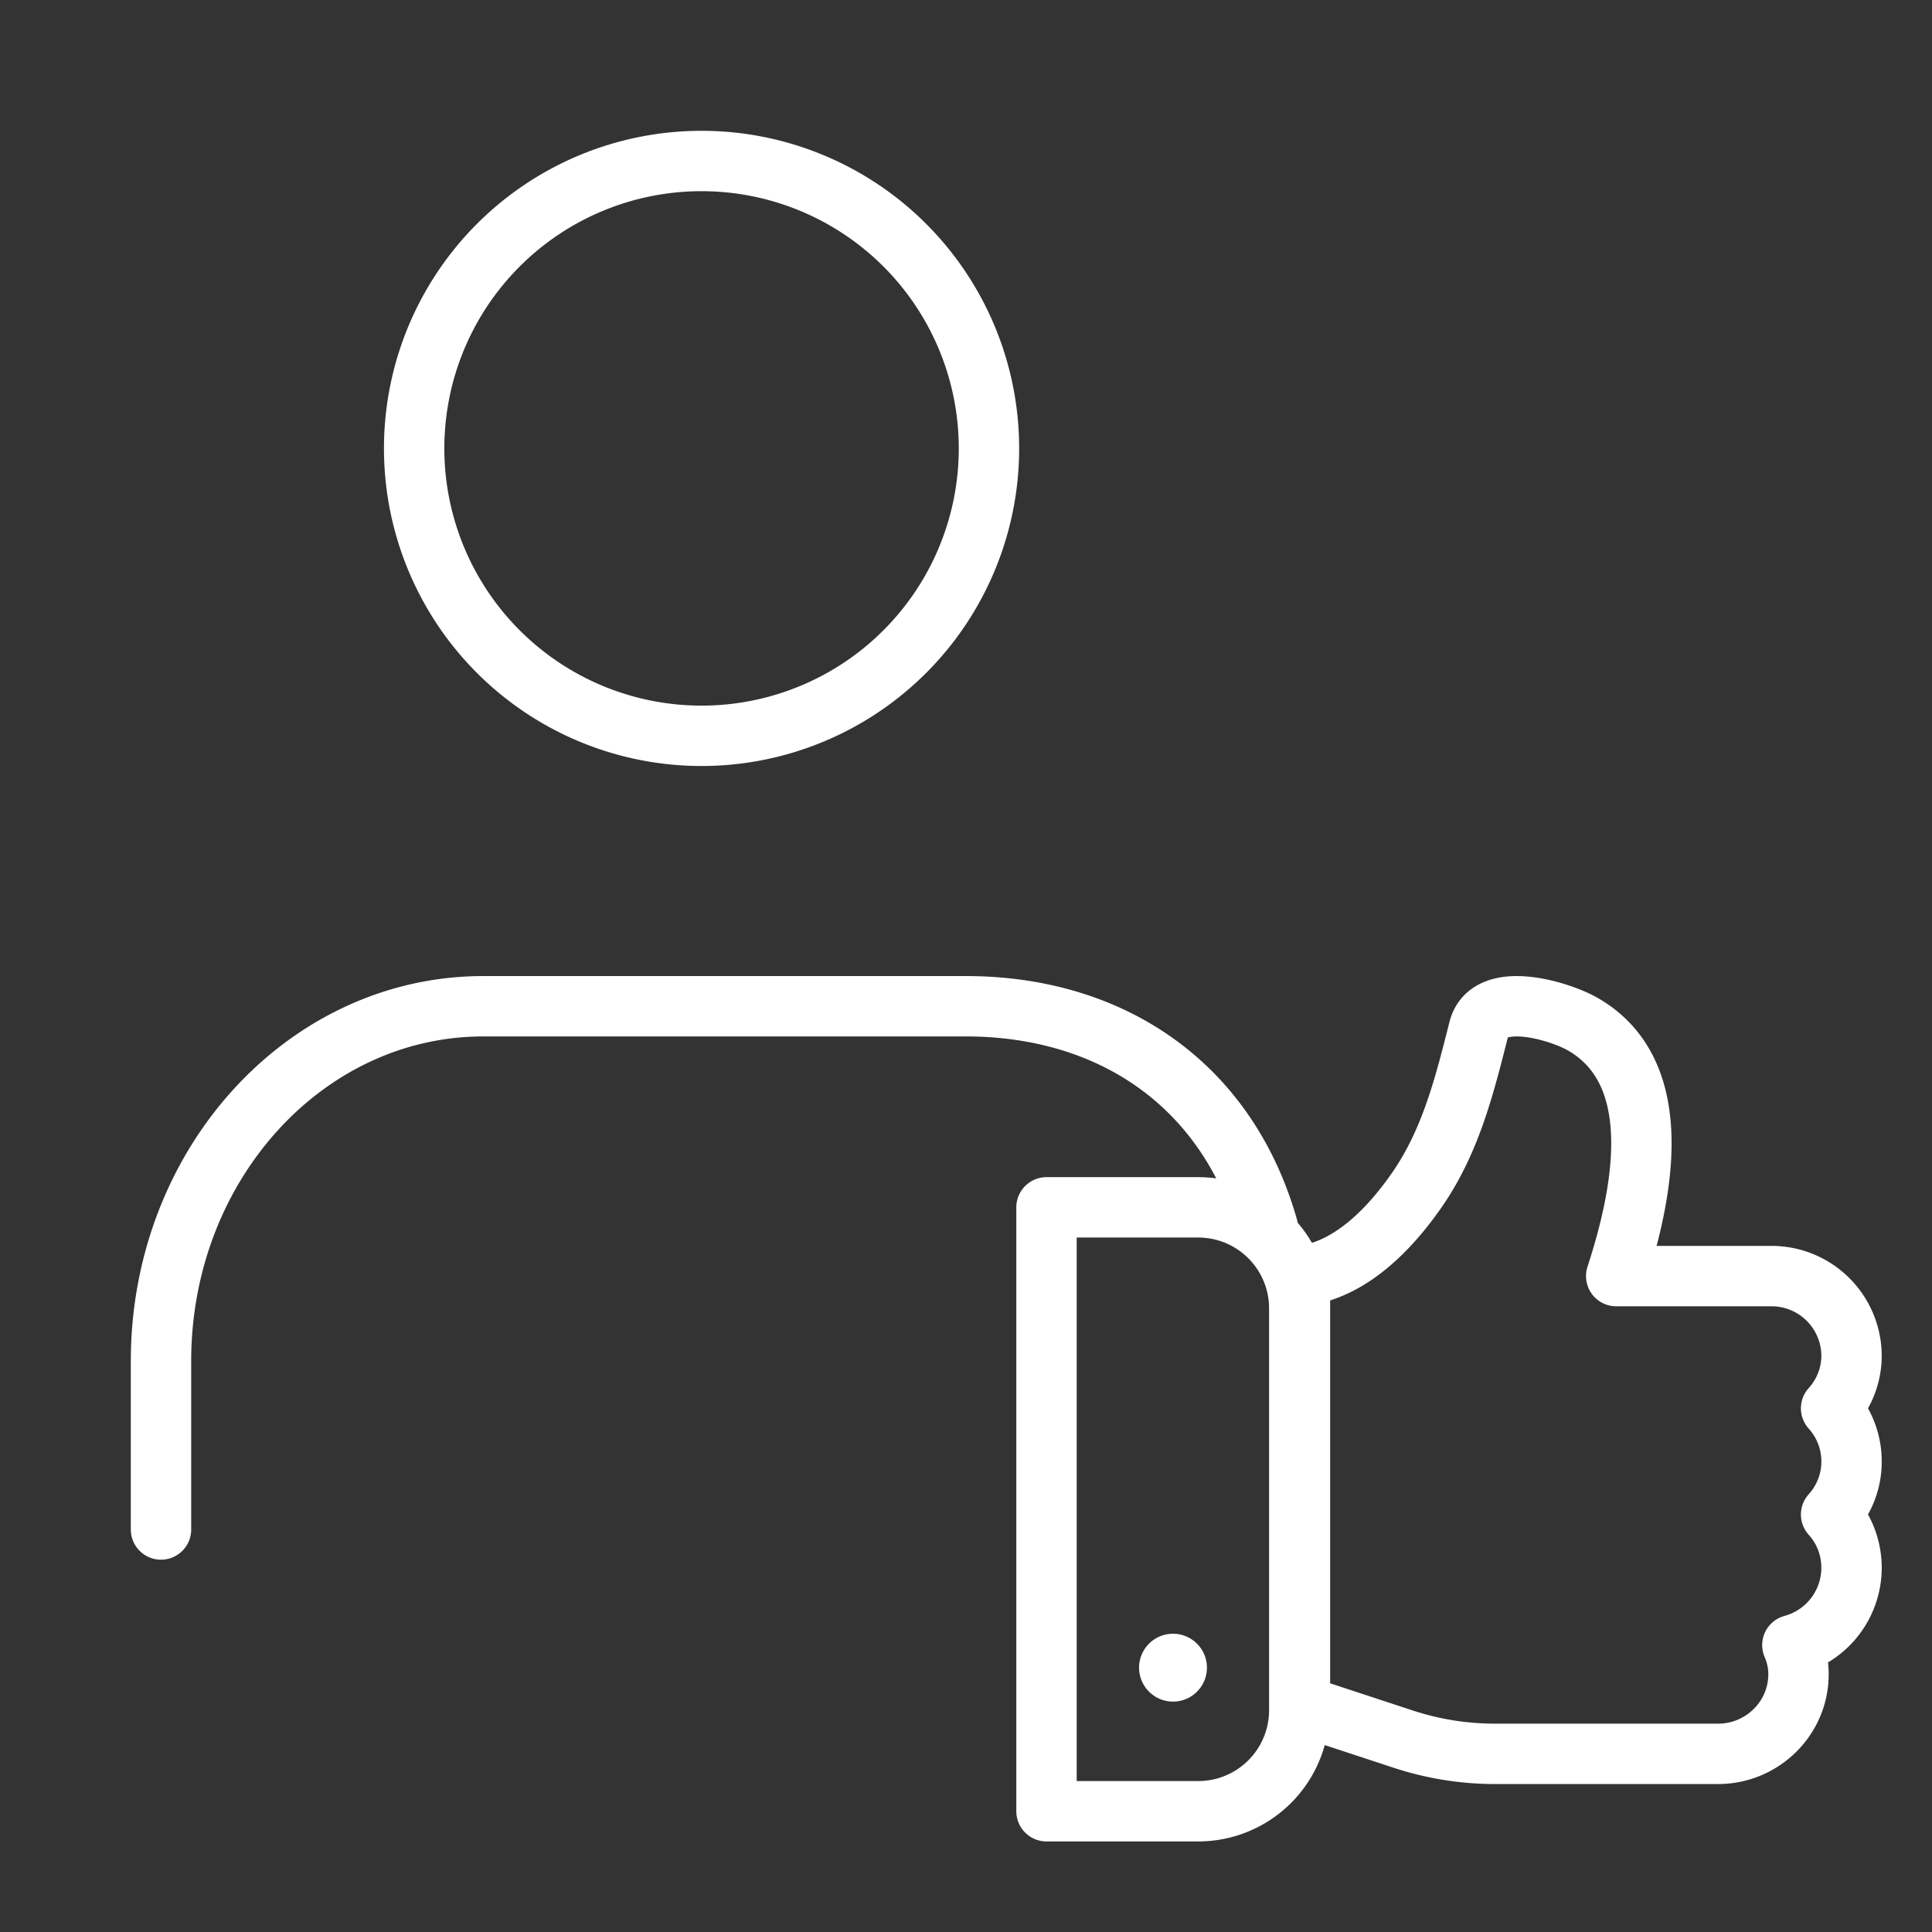
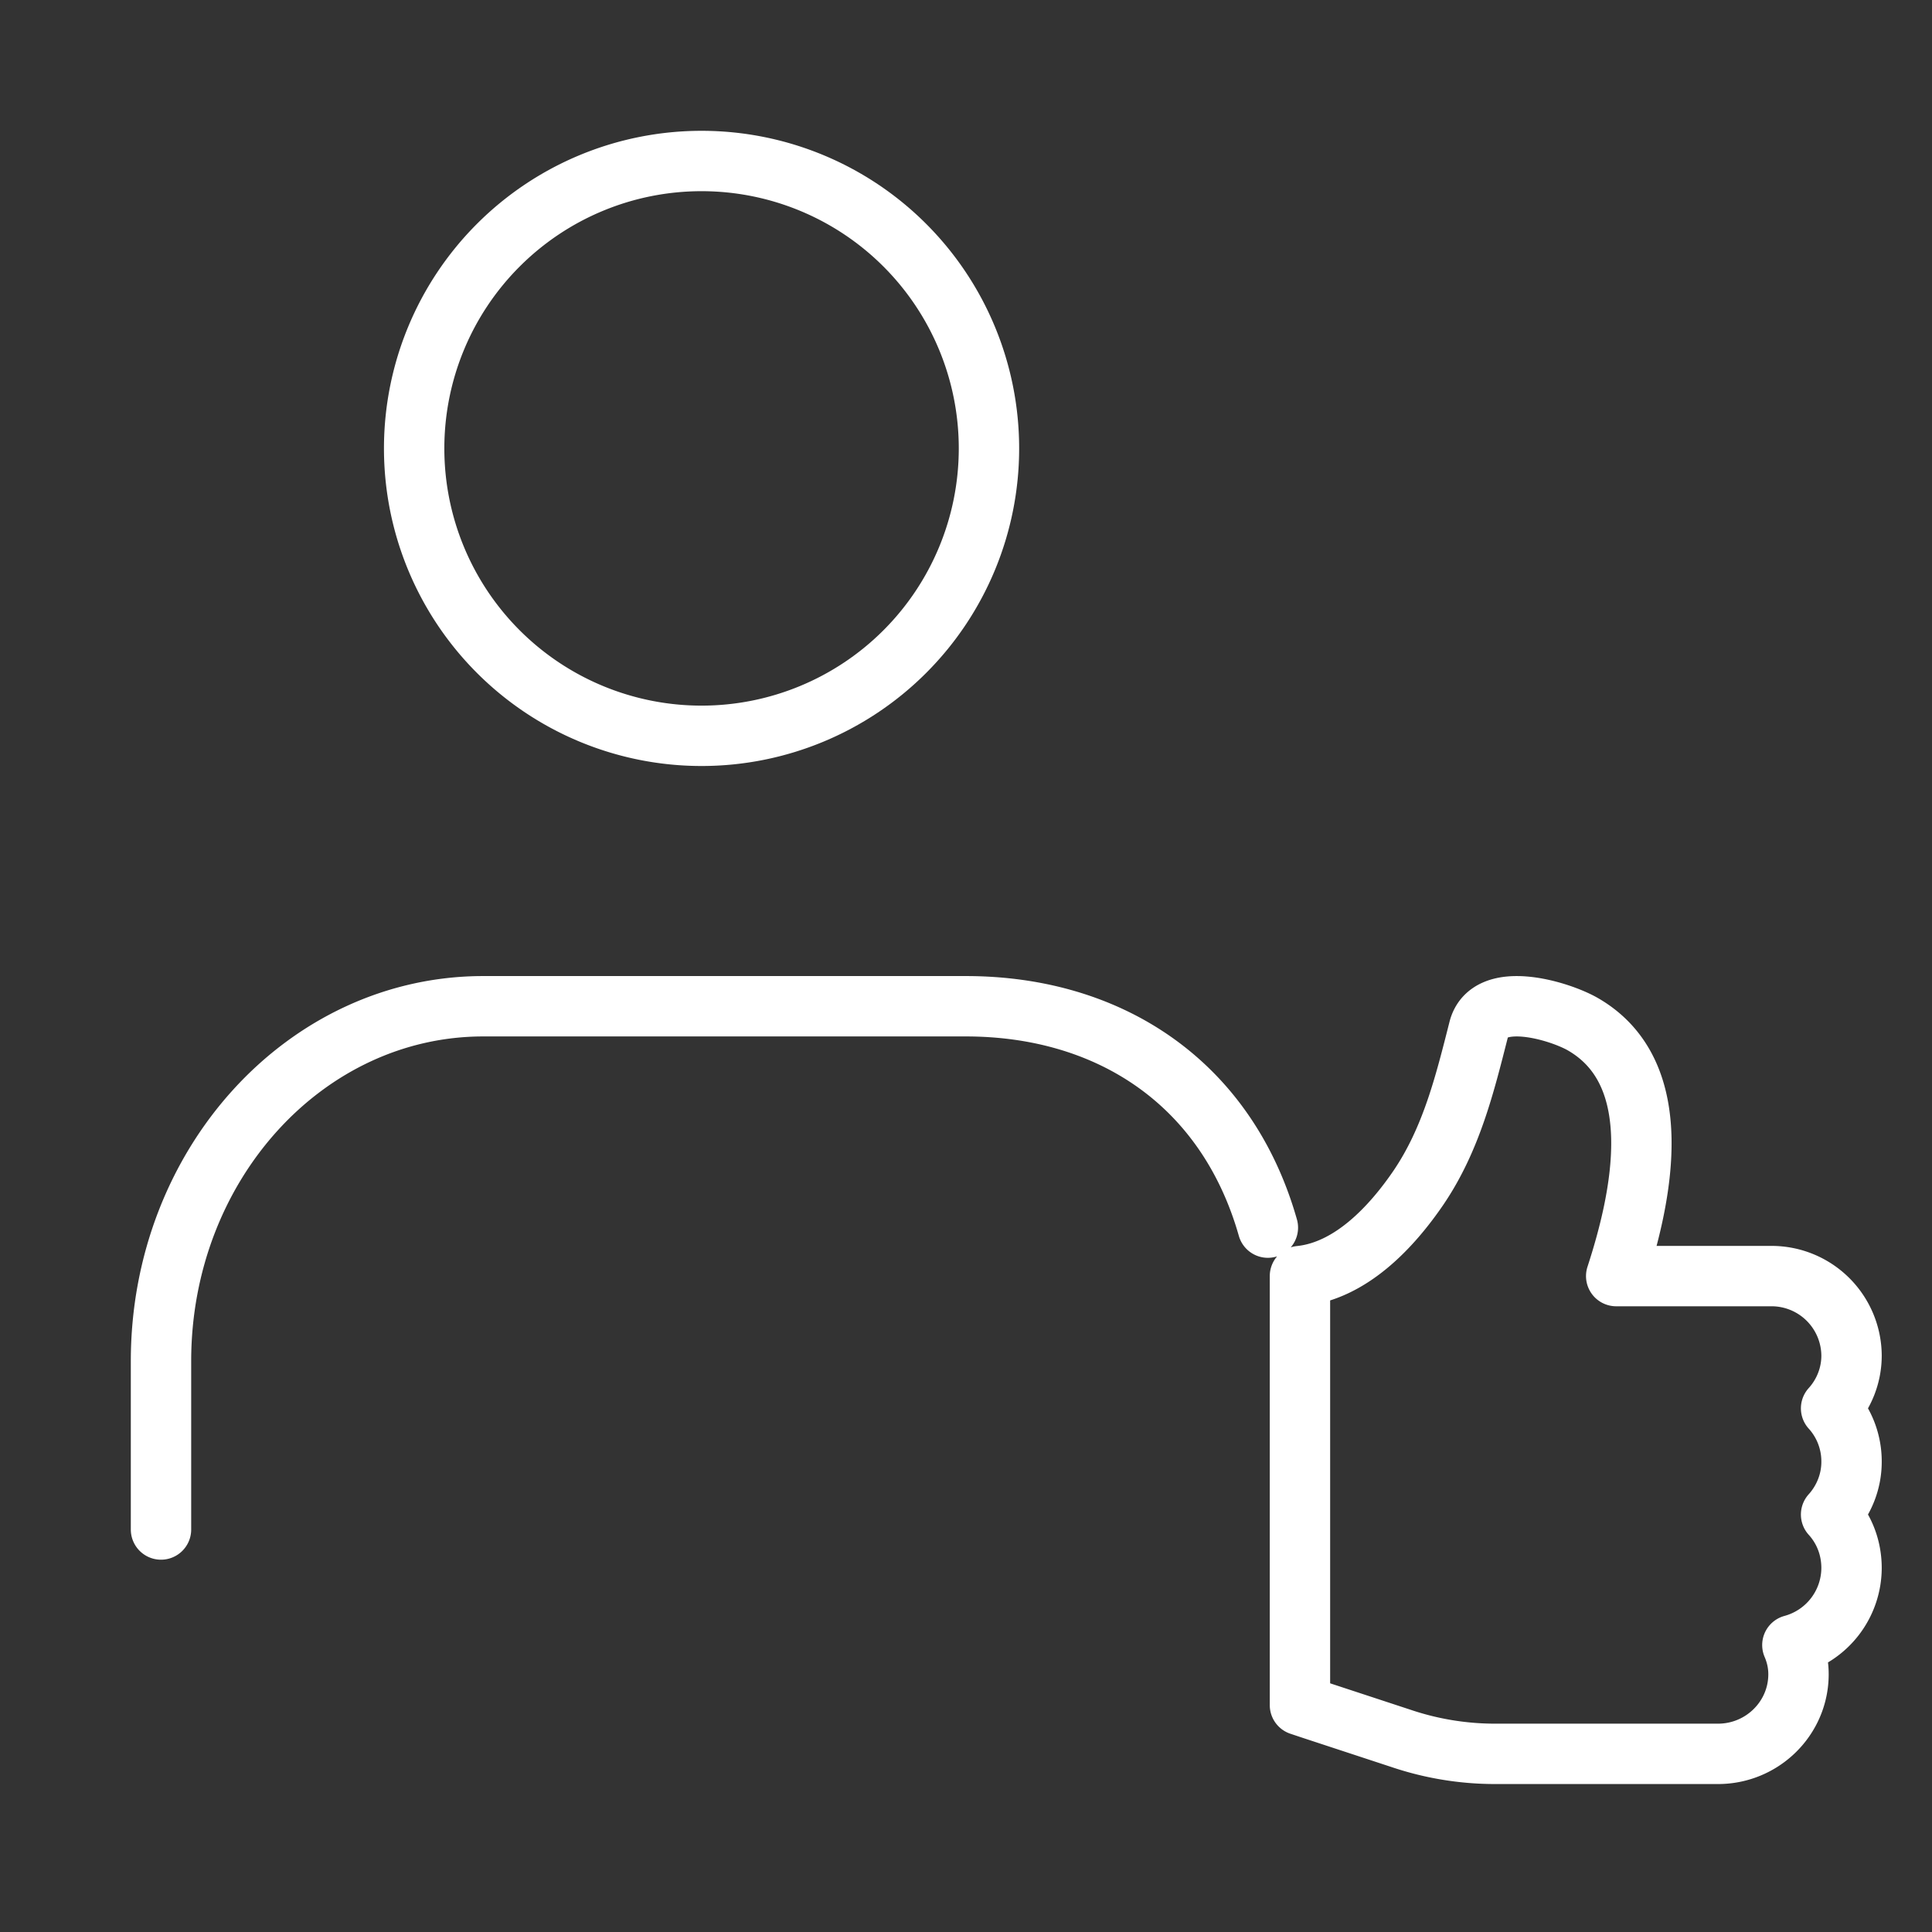
<svg xmlns="http://www.w3.org/2000/svg" fill="none" height="48" width="48">
  <rect width="100%" height="100%" fill="#333333" stroke="none" />
  <path stroke-linejoin="round" stroke-linecap="round" stroke-width="1.5" stroke="#fff" d="M17.43 18.281A7.14 7.14 0 1 0 17.43 4a7.14 7.14 0 0 0 0 14.281ZM4 38v-4.183C4 28.933 7.594 25 12.007 25h11.987c3.596 0 6.489 1.925 7.506 5.5m9.421 1.204h-.767c.627-1.924 1.318-5.027-.832-6.26-.584-.334-2.335-.864-2.583.13-.346 1.363-.681 2.725-1.492 3.925-.67.984-1.686 2.076-2.95 2.205v10.659l.26.087 2.269.746a7.303 7.303 0 0 0 2.313.378h5.544c1.102 0 2-.886 2-1.978 0-.26-.055-.498-.152-.725a1.991 1.991 0 0 0 1.47-1.913c0-.508-.184-.973-.508-1.33.313-.346.508-.81.508-1.308a1.96 1.96 0 0 0-.508-1.33c.313-.345.508-.81.508-1.308a1.988 1.988 0 0 0-1.989-1.978h-3.09Z" />
-   <path stroke-linejoin="round" stroke-linecap="round" stroke-width="1.5" stroke="#fff" d="M26.001 29.996h3.772a2.51 2.51 0 0 1 2.507 2.508v9.99A2.51 2.51 0 0 1 29.773 45H26V29.996Z" />
-   <path fill="#fff" d="M29.143 42.276a.843.843 0 1 0 0-1.686.843.843 0 0 0 0 1.686Z" />
+   <path fill="#fff" d="M29.143 42.276Z" />
</svg>